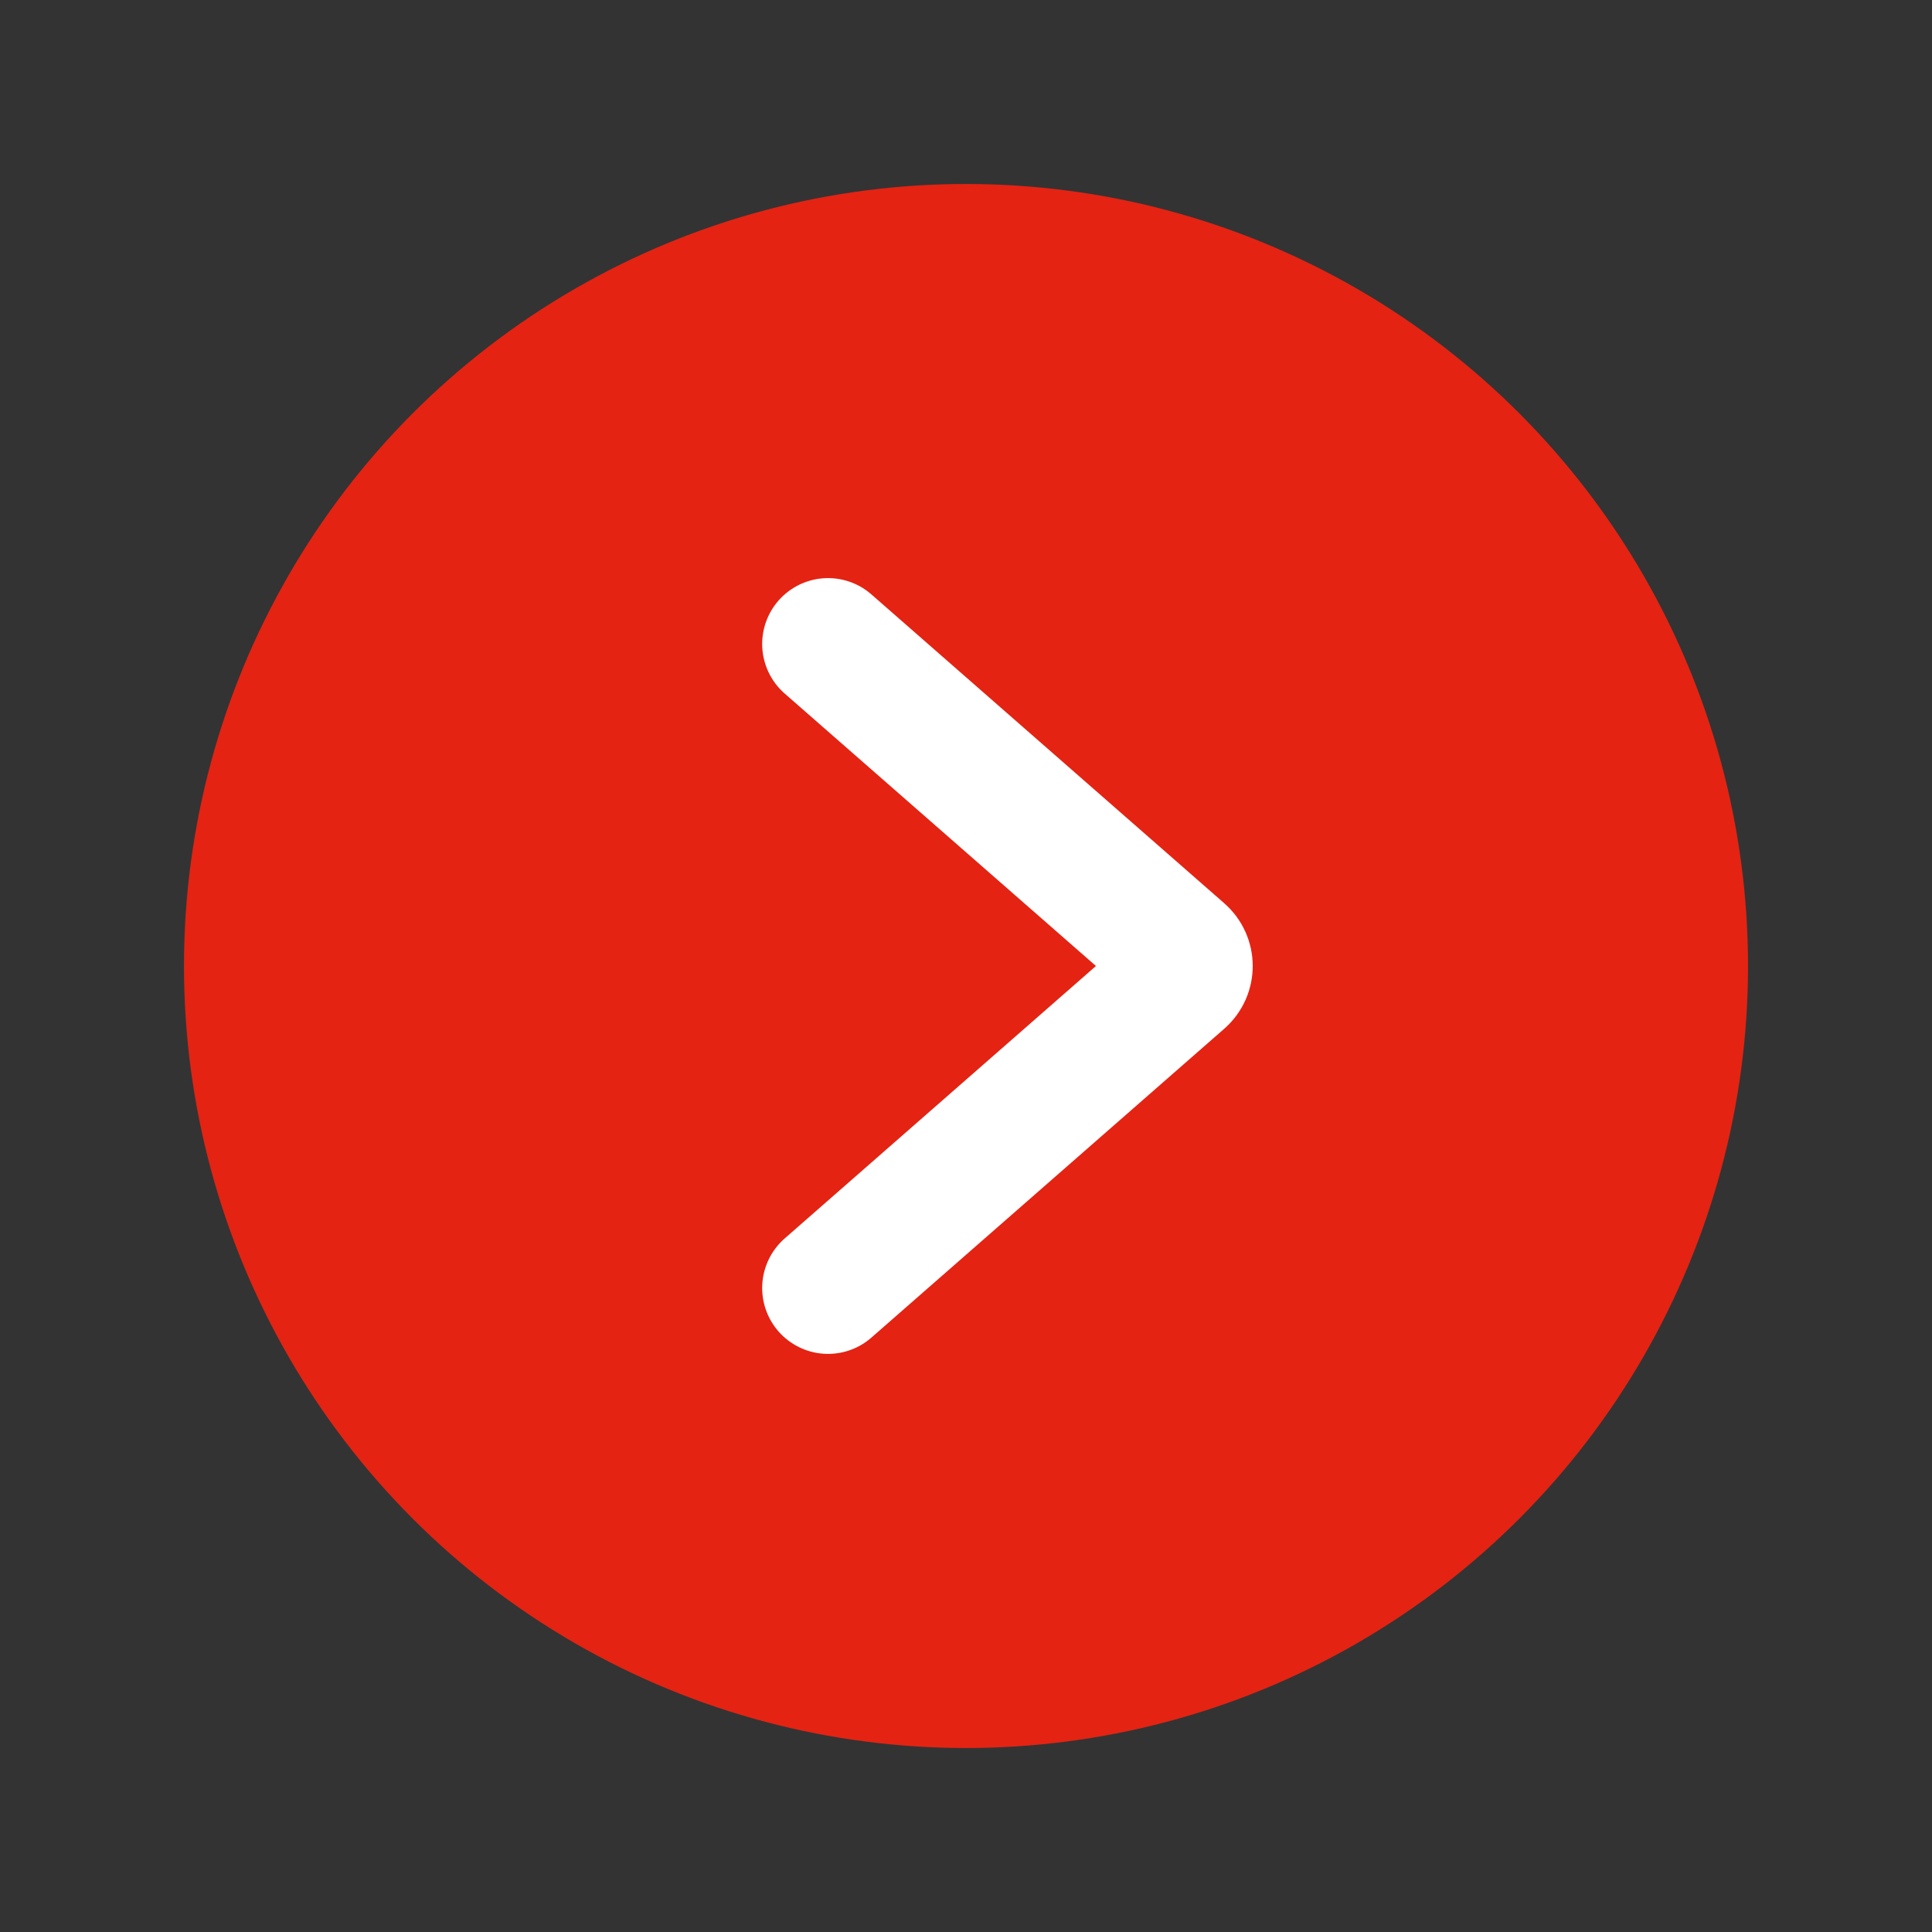
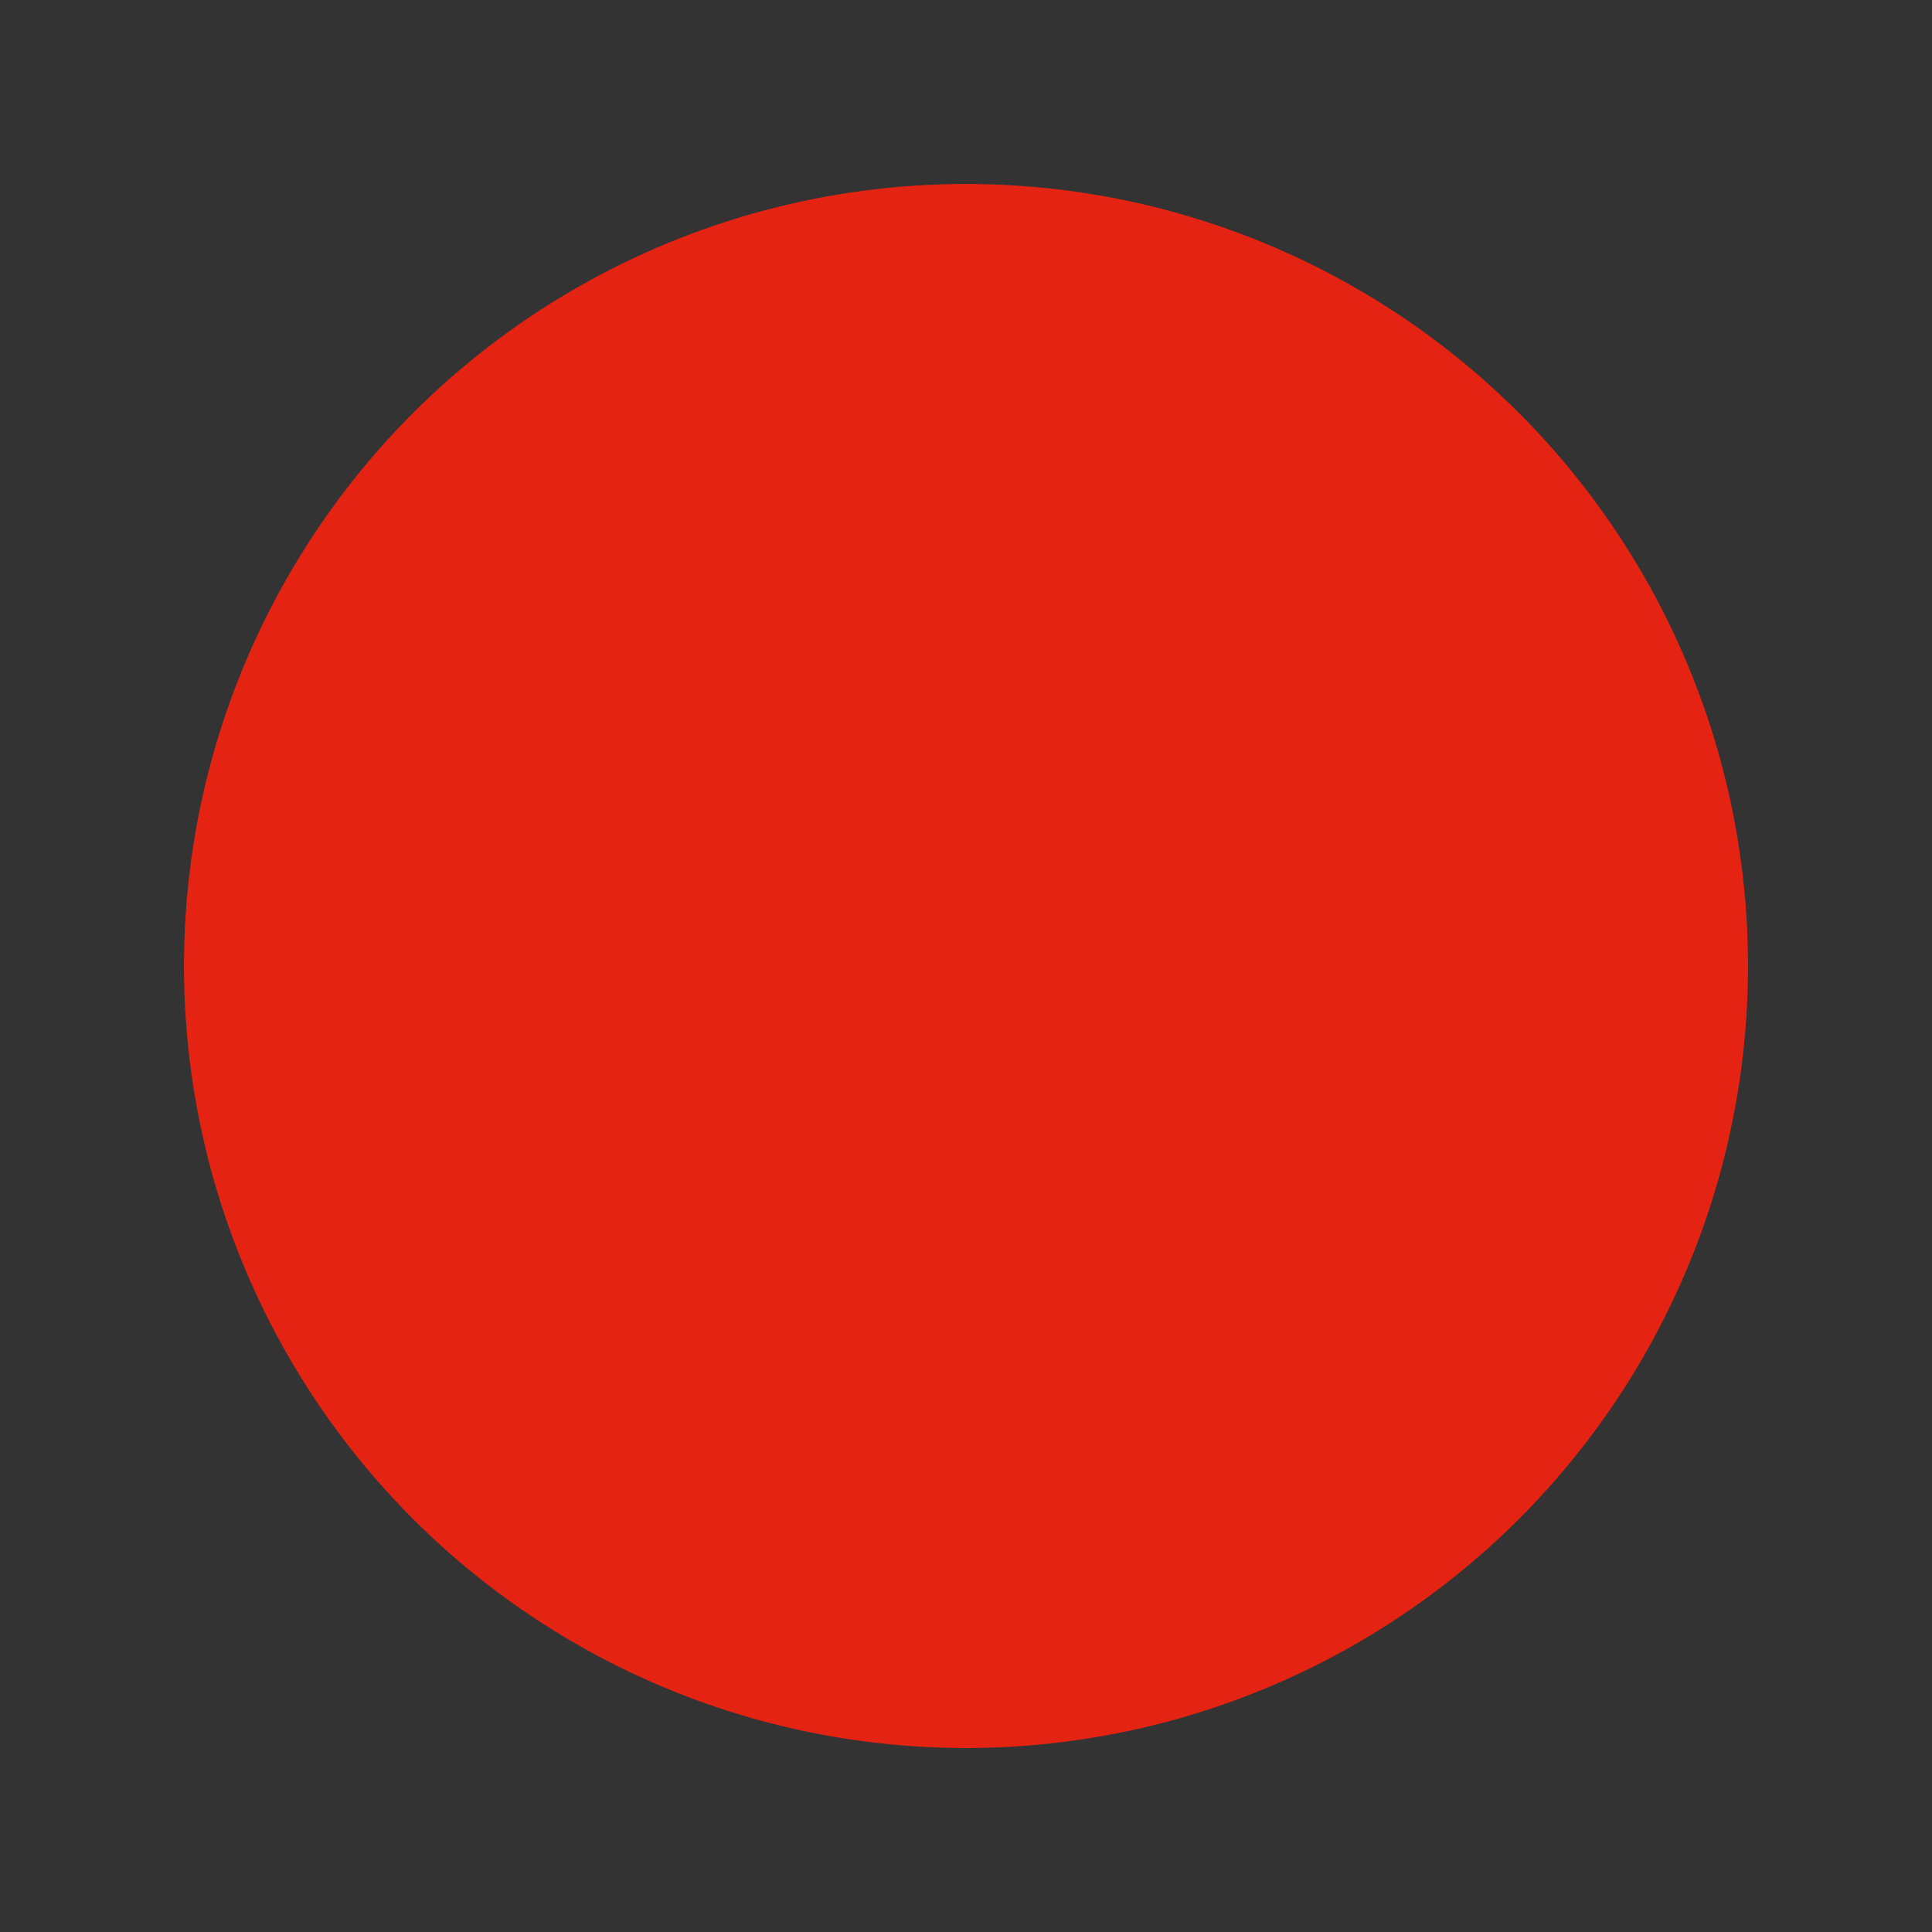
<svg xmlns="http://www.w3.org/2000/svg" width="22" height="22" viewBox="0 0 22 22" fill="none">
  <rect x="0" y="0" width="22" height="22" fill="#333333" stroke="none" />
  <circle cx="11" cy="11" r="8.905" fill="#E42313" />
-   <path d="M9.429 7.333L13.447 10.85C13.538 10.929 13.538 11.071 13.447 11.15L9.429 14.667" stroke="white" stroke-width="1.5" stroke-linecap="round" />
</svg>